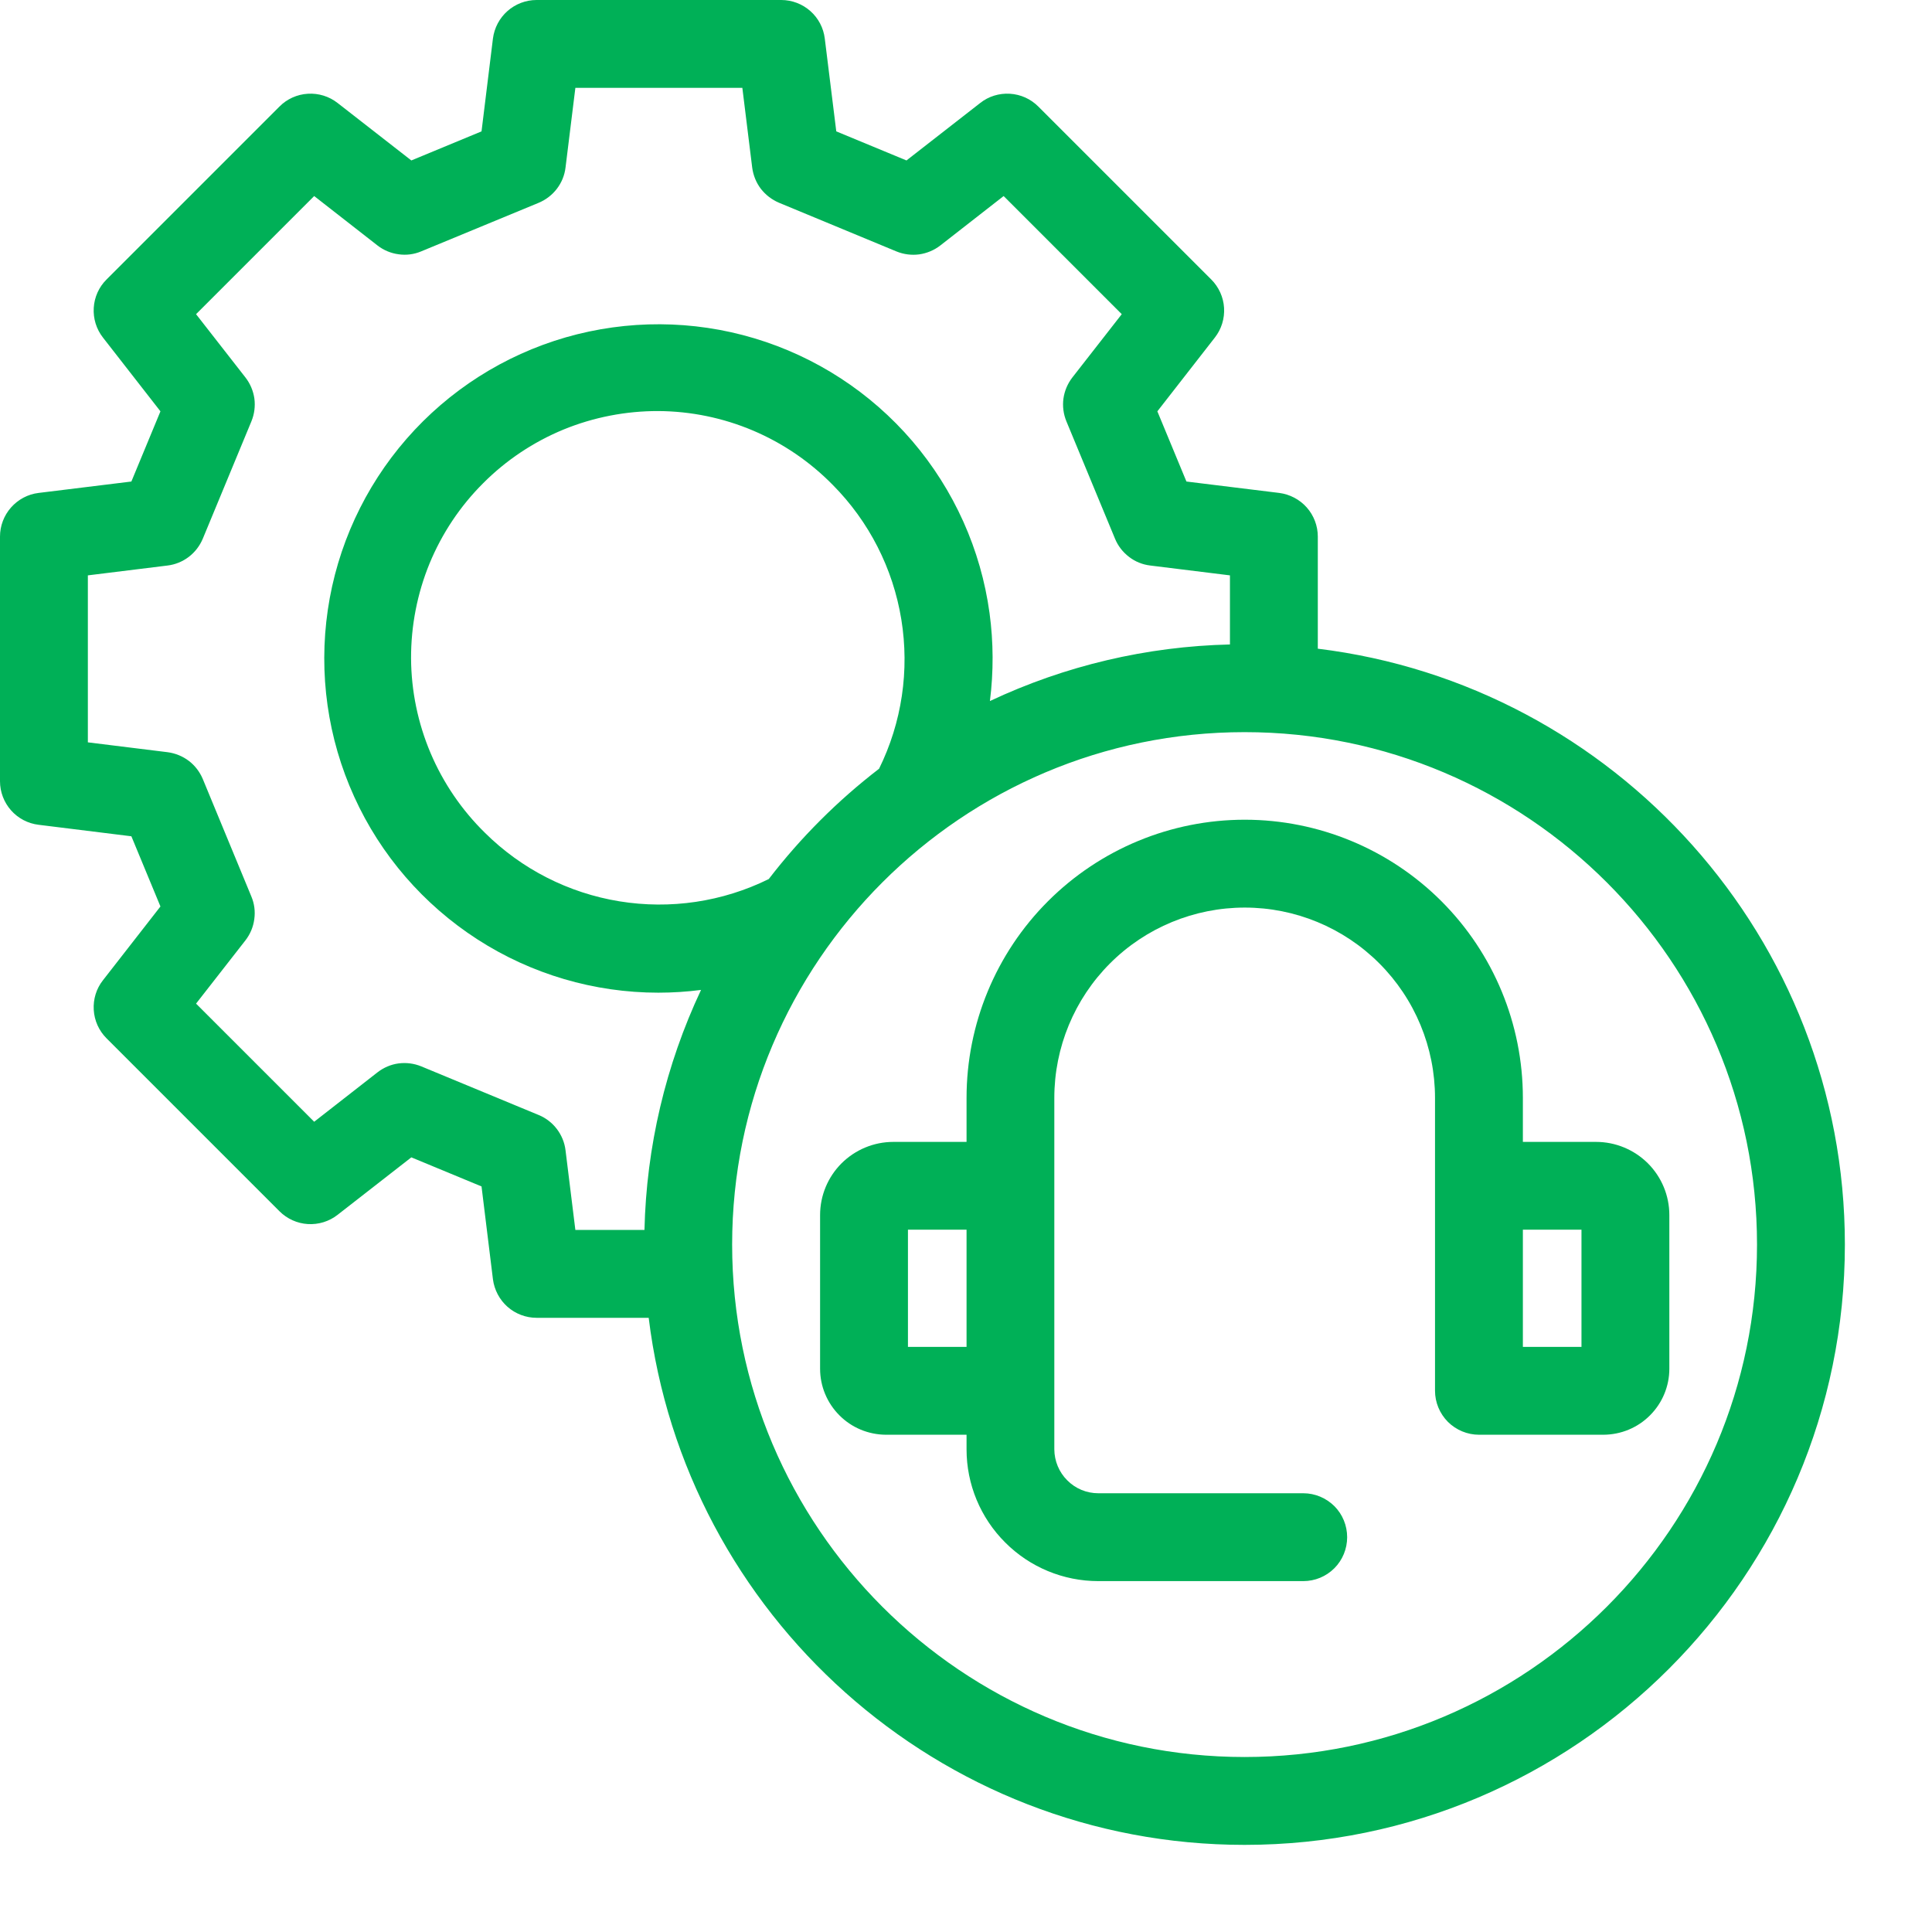
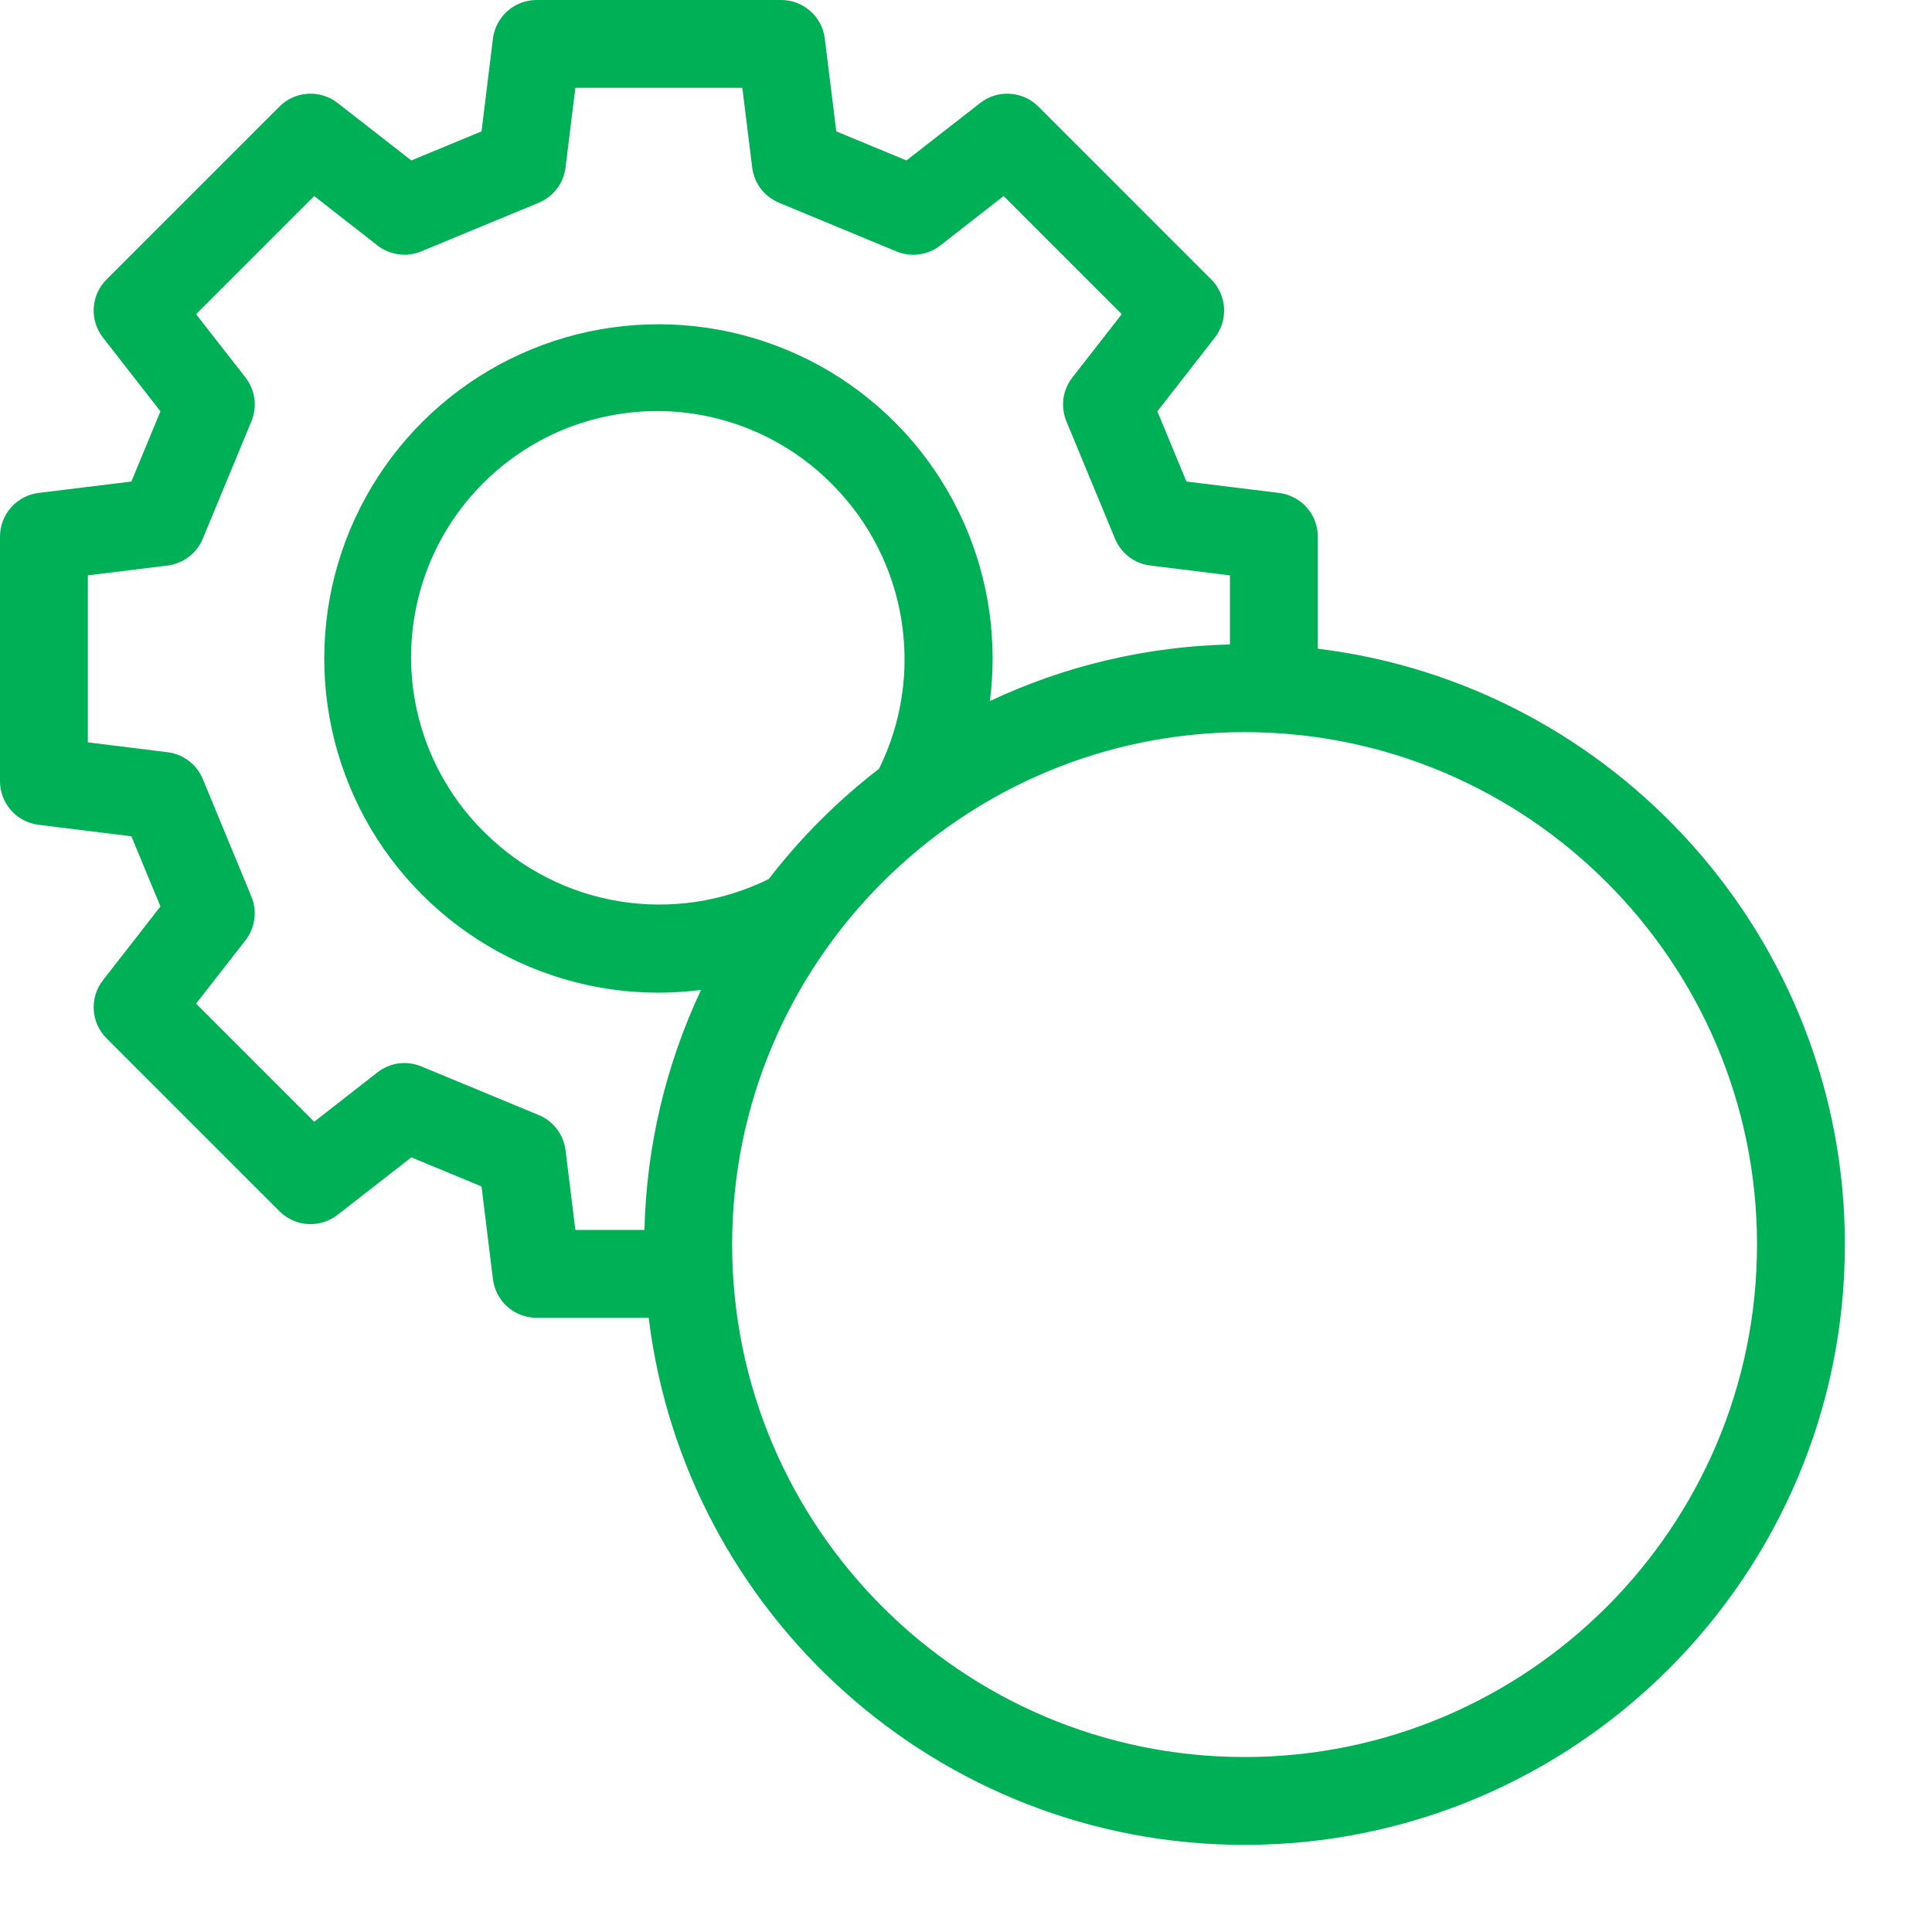
<svg xmlns="http://www.w3.org/2000/svg" width="21" height="21" viewBox="0 0 21 21" fill="none">
  <path d="M14.324 7.051V5.832C14.324 5.716 14.281 5.603 14.204 5.516C14.127 5.429 14.02 5.373 13.905 5.358L12.896 5.234L12.58 4.471L13.205 3.669C13.277 3.577 13.312 3.462 13.305 3.346C13.298 3.23 13.248 3.12 13.166 3.038L11.286 1.158C11.203 1.075 11.094 1.026 10.977 1.019C10.861 1.012 10.746 1.047 10.655 1.119L9.853 1.744L9.09 1.428L8.965 0.419C8.951 0.303 8.895 0.197 8.808 0.12C8.721 0.043 8.608 -4.86634e-06 8.492 4.17073e-10H5.832C5.716 -4.86634e-06 5.603 0.043 5.516 0.12C5.429 0.197 5.373 0.303 5.358 0.419L5.234 1.428L4.471 1.744L3.669 1.119C3.577 1.047 3.462 1.012 3.346 1.019C3.23 1.026 3.12 1.075 3.038 1.158L1.158 3.038C1.075 3.12 1.026 3.23 1.019 3.346C1.012 3.462 1.047 3.577 1.119 3.669L1.744 4.471L1.428 5.234L0.419 5.358C0.303 5.372 0.197 5.429 0.12 5.516C0.043 5.603 1.11905e-06 5.716 4.17073e-10 5.832V8.492C-4.86634e-06 8.608 0.043 8.721 0.12 8.808C0.197 8.895 0.303 8.951 0.419 8.965L1.428 9.09L1.744 9.853L1.119 10.655C1.047 10.746 1.012 10.861 1.019 10.977C1.026 11.094 1.075 11.203 1.158 11.286L3.038 13.166C3.12 13.248 3.23 13.298 3.346 13.305C3.462 13.312 3.577 13.277 3.669 13.205L4.471 12.58L5.234 12.896L5.358 13.905C5.373 14.02 5.429 14.127 5.516 14.204C5.603 14.281 5.716 14.324 5.832 14.324H7.051C7.445 17.548 10.199 20.053 13.528 20.053C17.126 20.053 20.053 17.126 20.053 13.528C20.053 10.199 17.548 7.445 14.324 7.051ZM6.147 12.503C6.137 12.419 6.104 12.339 6.053 12.272C6.002 12.205 5.934 12.152 5.856 12.12L4.579 11.591C4.501 11.559 4.416 11.548 4.332 11.559C4.249 11.57 4.17 11.604 4.103 11.656L3.415 12.193L2.131 10.909L2.668 10.221C2.72 10.154 2.753 10.075 2.764 9.991C2.776 9.907 2.765 9.822 2.732 9.744L2.204 8.467C2.171 8.389 2.119 8.321 2.052 8.27C1.984 8.219 1.905 8.187 1.821 8.176L0.955 8.069V6.254L1.821 6.147C1.905 6.137 1.985 6.104 2.052 6.053C2.119 6.002 2.171 5.934 2.204 5.856L2.733 4.579C2.765 4.501 2.776 4.416 2.765 4.332C2.753 4.249 2.72 4.17 2.668 4.103L2.131 3.415L3.415 2.131L4.103 2.668C4.17 2.72 4.249 2.753 4.333 2.764C4.416 2.776 4.501 2.765 4.579 2.732L5.856 2.204C5.934 2.171 6.002 2.119 6.053 2.052C6.105 1.984 6.137 1.905 6.147 1.821L6.254 0.955H8.069L8.176 1.821C8.187 1.905 8.219 1.985 8.27 2.052C8.322 2.119 8.39 2.171 8.468 2.204L9.744 2.733C9.822 2.765 9.908 2.776 9.991 2.765C10.075 2.753 10.154 2.72 10.221 2.668L10.909 2.131L12.193 3.415L11.656 4.103C11.604 4.17 11.571 4.249 11.559 4.333C11.548 4.416 11.559 4.501 11.591 4.579L12.12 5.856C12.152 5.934 12.205 6.002 12.272 6.053C12.339 6.105 12.419 6.137 12.503 6.147L13.369 6.254V7.005C12.466 7.026 11.577 7.235 10.76 7.62C10.8 7.303 10.799 6.982 10.756 6.665C10.662 5.974 10.37 5.325 9.917 4.795C9.463 4.265 8.867 3.877 8.199 3.677C7.531 3.477 6.819 3.474 6.149 3.667C5.479 3.861 4.879 4.243 4.42 4.769C3.962 5.294 3.664 5.94 3.563 6.63C3.462 7.321 3.561 8.025 3.85 8.66C4.138 9.295 4.604 9.833 5.19 10.211C5.776 10.589 6.459 10.79 7.156 10.79C7.311 10.79 7.466 10.78 7.62 10.76C7.235 11.578 7.026 12.466 7.005 13.369H6.254L6.147 12.503ZM8.356 9.555C7.853 9.803 7.286 9.887 6.733 9.797C6.18 9.707 5.669 9.447 5.271 9.052C5.019 8.805 4.818 8.51 4.68 8.185C4.542 7.859 4.47 7.51 4.468 7.156C4.467 6.803 4.535 6.452 4.669 6.125C4.804 5.798 5.002 5.501 5.252 5.252C5.501 5.002 5.798 4.804 6.125 4.669C6.452 4.535 6.803 4.467 7.156 4.468C7.51 4.47 7.859 4.542 8.185 4.68C8.51 4.818 8.805 5.019 9.052 5.271C9.447 5.669 9.707 6.18 9.797 6.733C9.887 7.286 9.803 7.853 9.555 8.356C9.105 8.702 8.702 9.105 8.356 9.555ZM13.528 19.098C10.456 19.098 7.958 16.6 7.958 13.528C7.958 10.456 10.456 7.958 13.528 7.958C16.6 7.958 19.098 10.456 19.098 13.528C19.098 16.6 16.6 19.098 13.528 19.098Z" fill="#00B057" />
-   <path d="M17.349 12.412H16.553V11.934C16.553 11.132 16.235 10.363 15.668 9.796C15.101 9.229 14.332 8.91 13.53 8.91C12.727 8.91 11.958 9.229 11.391 9.796C10.824 10.363 10.506 11.132 10.506 11.934V12.412H9.71C9.499 12.412 9.297 12.496 9.147 12.645C8.998 12.794 8.914 12.996 8.914 13.207V14.878C8.914 15.068 8.99 15.25 9.124 15.384C9.258 15.519 9.44 15.594 9.63 15.595H10.506V15.754C10.506 16.134 10.657 16.498 10.926 16.766C11.194 17.035 11.558 17.186 11.938 17.186H14.166C14.293 17.186 14.414 17.136 14.504 17.046C14.593 16.957 14.643 16.835 14.643 16.709C14.643 16.582 14.593 16.46 14.504 16.371C14.414 16.282 14.293 16.231 14.166 16.231H11.938C11.811 16.231 11.69 16.181 11.601 16.091C11.511 16.002 11.461 15.88 11.46 15.754V11.934C11.46 11.385 11.678 10.859 12.066 10.471C12.454 10.083 12.981 9.865 13.53 9.865C14.078 9.865 14.604 10.083 14.992 10.471C15.38 10.859 15.598 11.385 15.598 11.934V15.117C15.598 15.244 15.649 15.365 15.738 15.455C15.828 15.544 15.949 15.595 16.076 15.595H17.429C17.619 15.594 17.801 15.519 17.935 15.384C18.069 15.25 18.145 15.068 18.145 14.878V13.207C18.145 12.996 18.061 12.794 17.912 12.645C17.762 12.496 17.56 12.412 17.349 12.412ZM9.869 13.366H10.506V14.64H9.869V13.366ZM17.19 14.64H16.553V13.366H17.19V14.64Z" fill="#00B057" />
</svg>